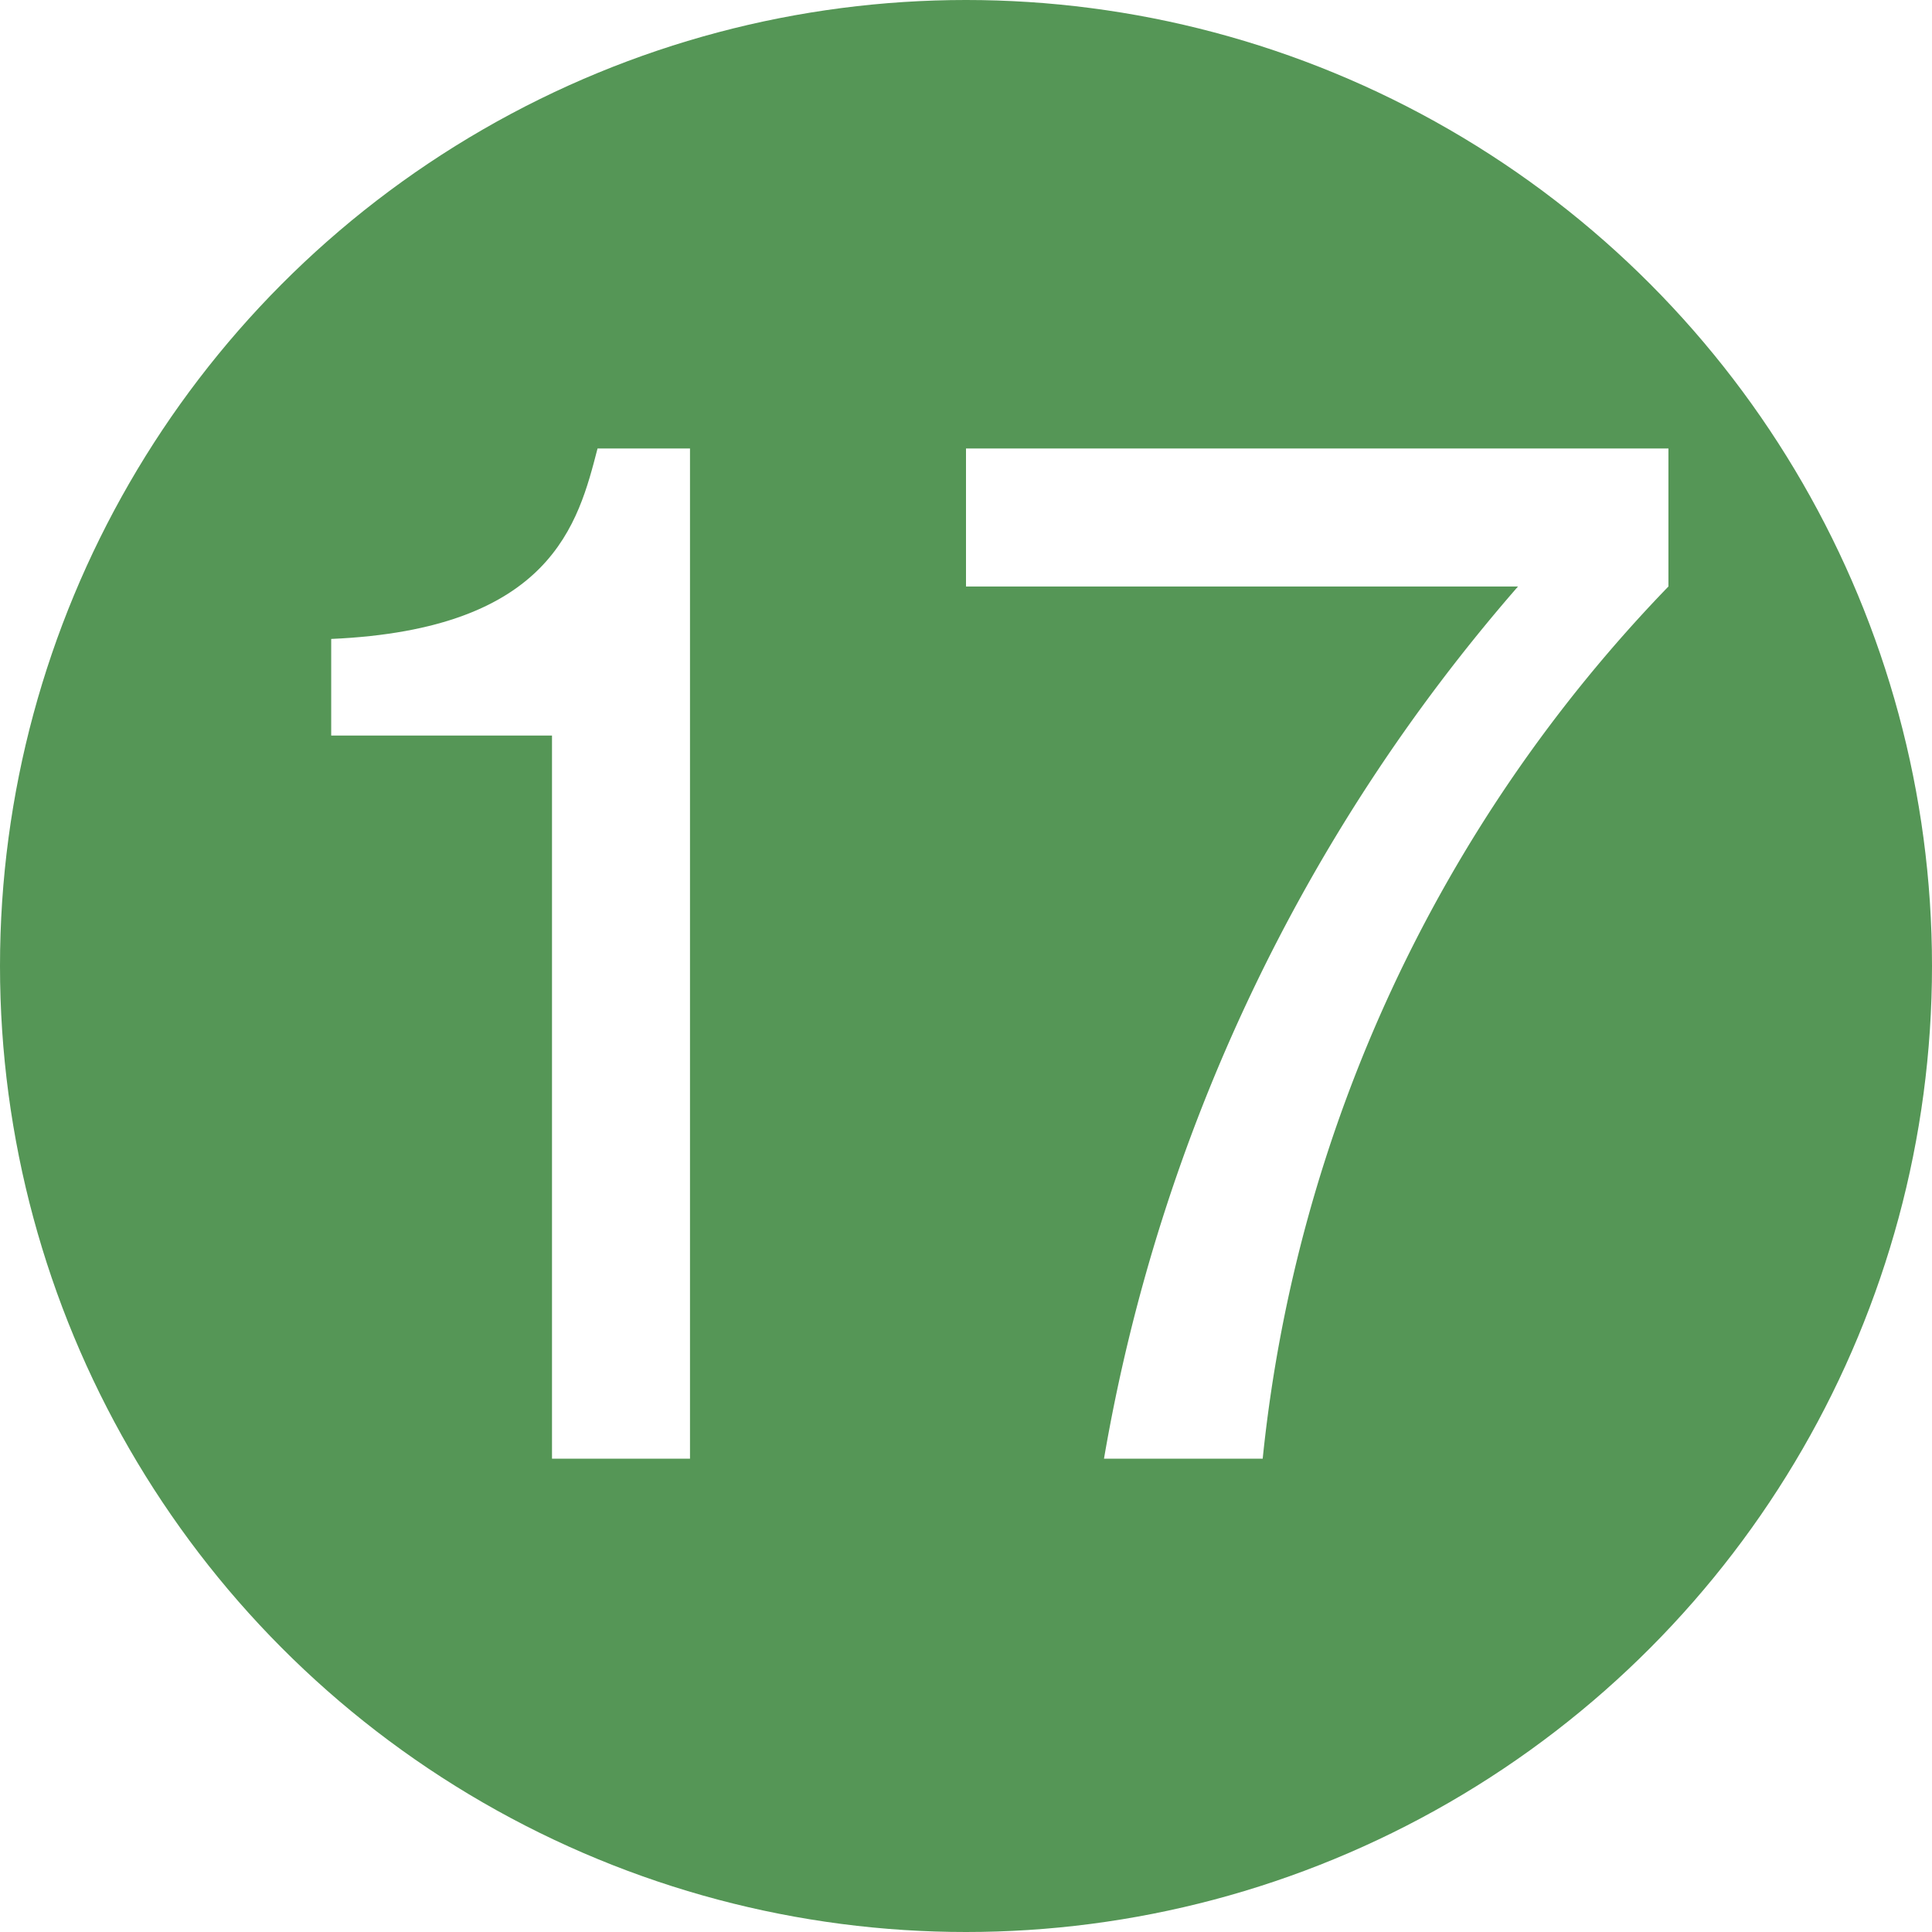
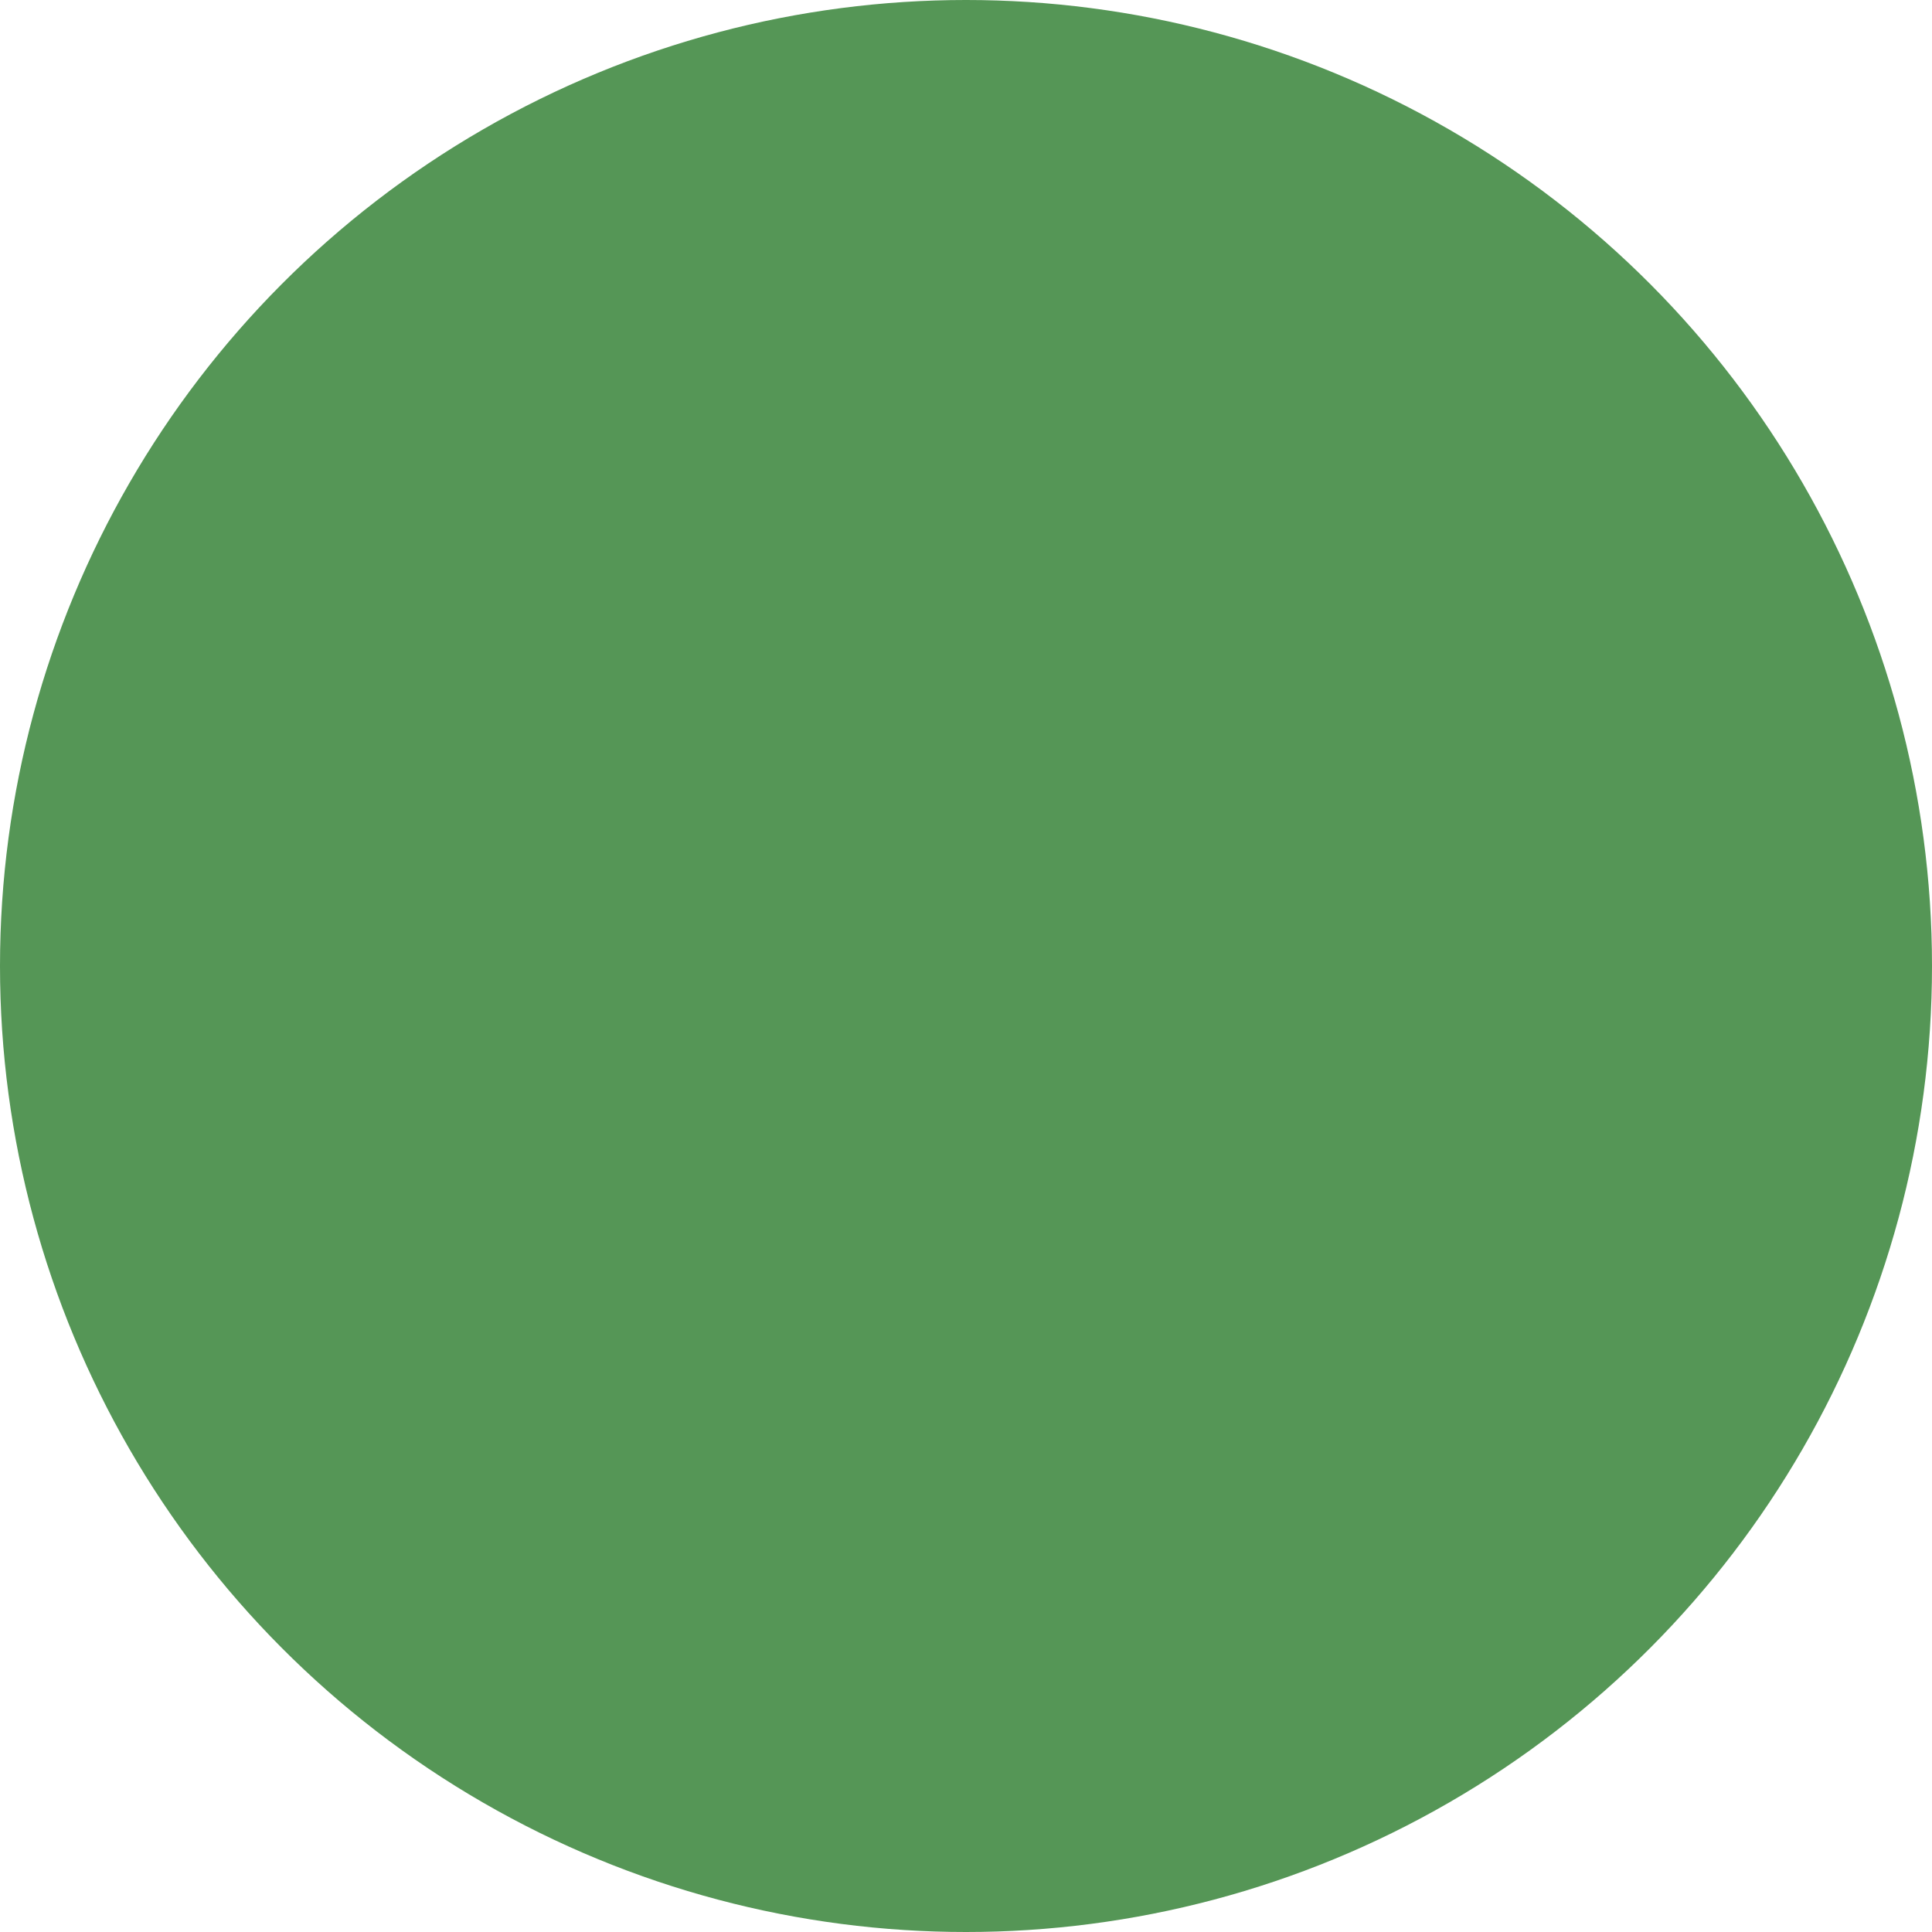
<svg xmlns="http://www.w3.org/2000/svg" width="14" height="14" viewBox="0 0 14 14">
  <defs>
    <style>
      .\34 e960e75-2fa8-4dd6-801d-4768d4f9571a {
        fill: #559656;
      }

      .e093af1d-370f-4d20-8ceb-c5c0fbbc0894 {
        fill: #fff;
      }
    </style>
  </defs>
  <title>floor_figcaptionNo_17</title>
  <g id="9320cc92-8d24-4a9e-8a52-80824c4e6bd0" data-name="レイヤー 2">
    <g id="343c59b7-b9ed-43e6-be10-3998d6e9e13d" data-name="施設紹介">
      <g>
        <circle class="4e960e75-2fa8-4dd6-801d-4768d4f9571a" cx="7" cy="7" r="7" />
        <g>
-           <path class="e093af1d-370f-4d20-8ceb-c5c0fbbc0894" d="M4,10.57V5.33H2.4v-.7C4,4.56,4.19,3.79,4.33,3.25H5v7.32Z" />
-           <path class="e093af1d-370f-4d20-8ceb-c5c0fbbc0894" d="M9.15,10.57H8a12.94,12.94,0,0,1,3-6.32H7v-1h5.09v1A10.65,10.65,0,0,0,9.15,10.57Z" />
-         </g>
+           </g>
      </g>
    </g>
  </g>
</svg>